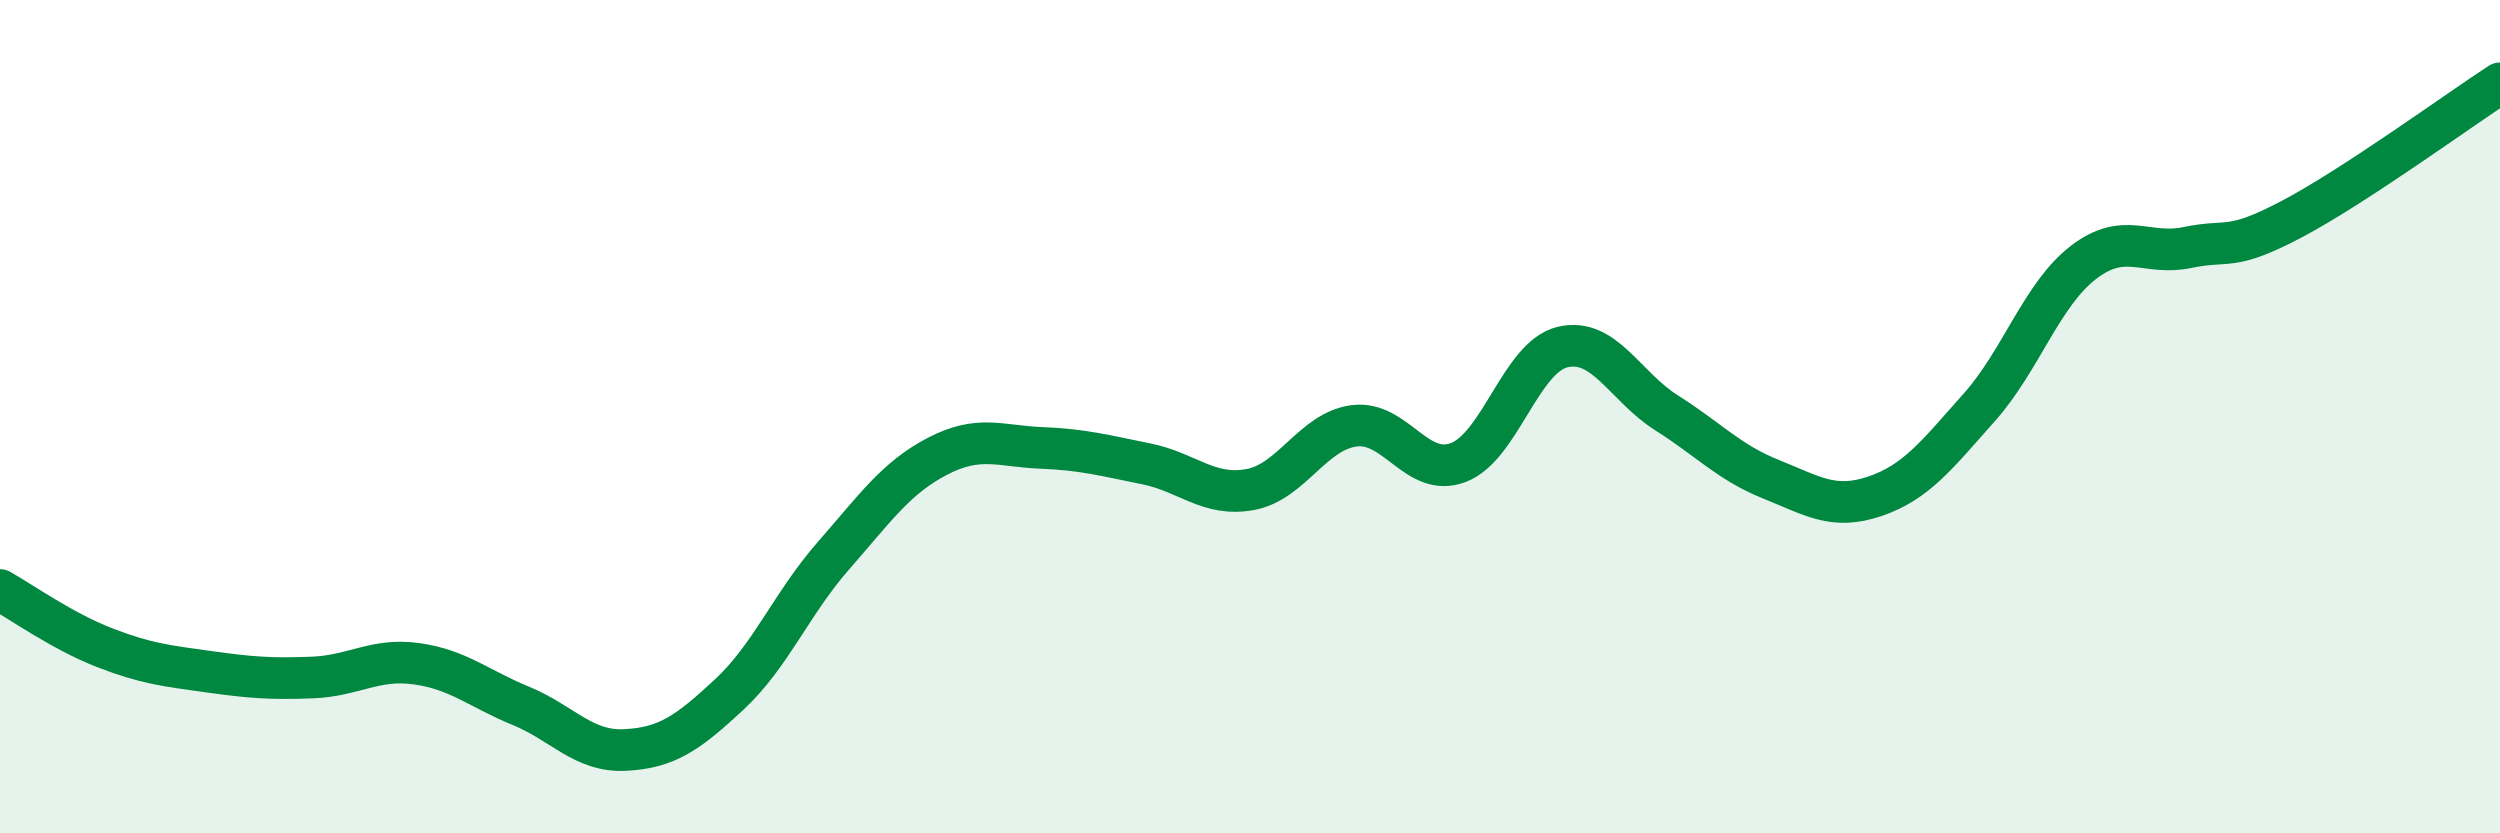
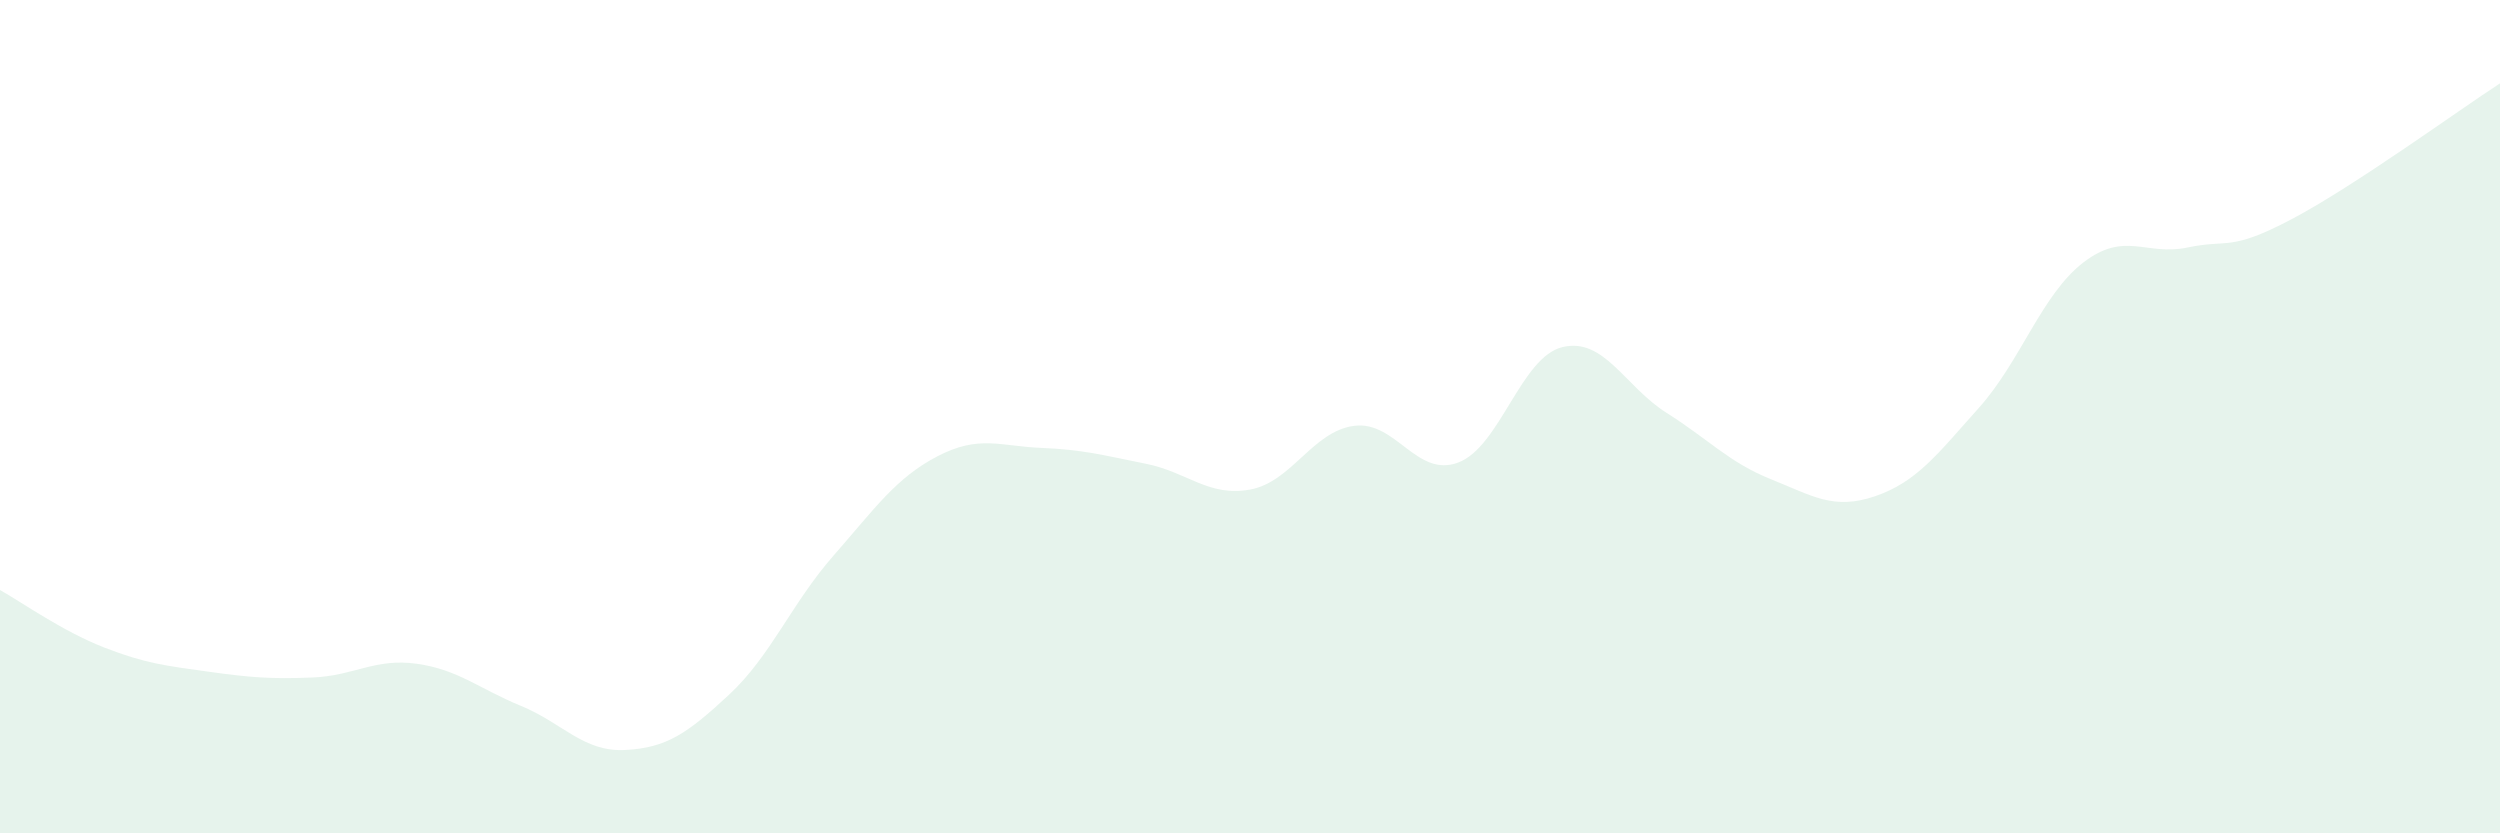
<svg xmlns="http://www.w3.org/2000/svg" width="60" height="20" viewBox="0 0 60 20">
  <path d="M 0,14.16 C 0.5,14.44 1.5,15.15 2.5,15.54 C 3.5,15.93 4,15.98 5,16.12 C 6,16.26 6.5,16.3 7.5,16.26 C 8.5,16.22 9,15.79 10,15.93 C 11,16.07 11.5,16.53 12.5,16.94 C 13.5,17.35 14,18.05 15,18 C 16,17.95 16.5,17.6 17.5,16.67 C 18.5,15.74 19,14.48 20,13.34 C 21,12.2 21.5,11.47 22.5,10.95 C 23.5,10.43 24,10.71 25,10.75 C 26,10.79 26.5,10.93 27.5,11.13 C 28.5,11.33 29,11.93 30,11.75 C 31,11.57 31.5,10.35 32.5,10.22 C 33.5,10.09 34,11.48 35,11.1 C 36,10.72 36.5,8.57 37.5,8.33 C 38.5,8.09 39,9.28 40,9.91 C 41,10.54 41.5,11.1 42.5,11.5 C 43.5,11.9 44,12.25 45,11.91 C 46,11.57 46.5,10.9 47.5,9.78 C 48.5,8.66 49,7.07 50,6.3 C 51,5.53 51.5,6.15 52.5,5.94 C 53.5,5.73 53.5,6.05 55,5.26 C 56.5,4.47 59,2.65 60,2L60 20L0 20Z" fill="#008740" opacity="0.1" stroke-linecap="round" stroke-linejoin="round" />
-   <path d="M 0,14.16 C 0.5,14.44 1.5,15.15 2.5,15.54 C 3.5,15.93 4,15.98 5,16.12 C 6,16.26 6.5,16.3 7.5,16.26 C 8.5,16.22 9,15.79 10,15.93 C 11,16.07 11.5,16.53 12.5,16.94 C 13.5,17.35 14,18.05 15,18 C 16,17.95 16.5,17.6 17.5,16.67 C 18.5,15.74 19,14.48 20,13.34 C 21,12.2 21.5,11.47 22.5,10.95 C 23.5,10.43 24,10.71 25,10.75 C 26,10.79 26.5,10.93 27.5,11.13 C 28.5,11.33 29,11.93 30,11.75 C 31,11.57 31.5,10.35 32.5,10.22 C 33.5,10.09 34,11.48 35,11.1 C 36,10.72 36.5,8.57 37.5,8.33 C 38.5,8.09 39,9.28 40,9.91 C 41,10.54 41.5,11.1 42.5,11.5 C 43.5,11.9 44,12.25 45,11.91 C 46,11.57 46.5,10.9 47.5,9.78 C 48.5,8.66 49,7.07 50,6.3 C 51,5.53 51.5,6.15 52.5,5.94 C 53.5,5.73 53.5,6.05 55,5.26 C 56.5,4.47 59,2.65 60,2" stroke="#008740" stroke-width="1" fill="none" stroke-linecap="round" stroke-linejoin="round" />
</svg>